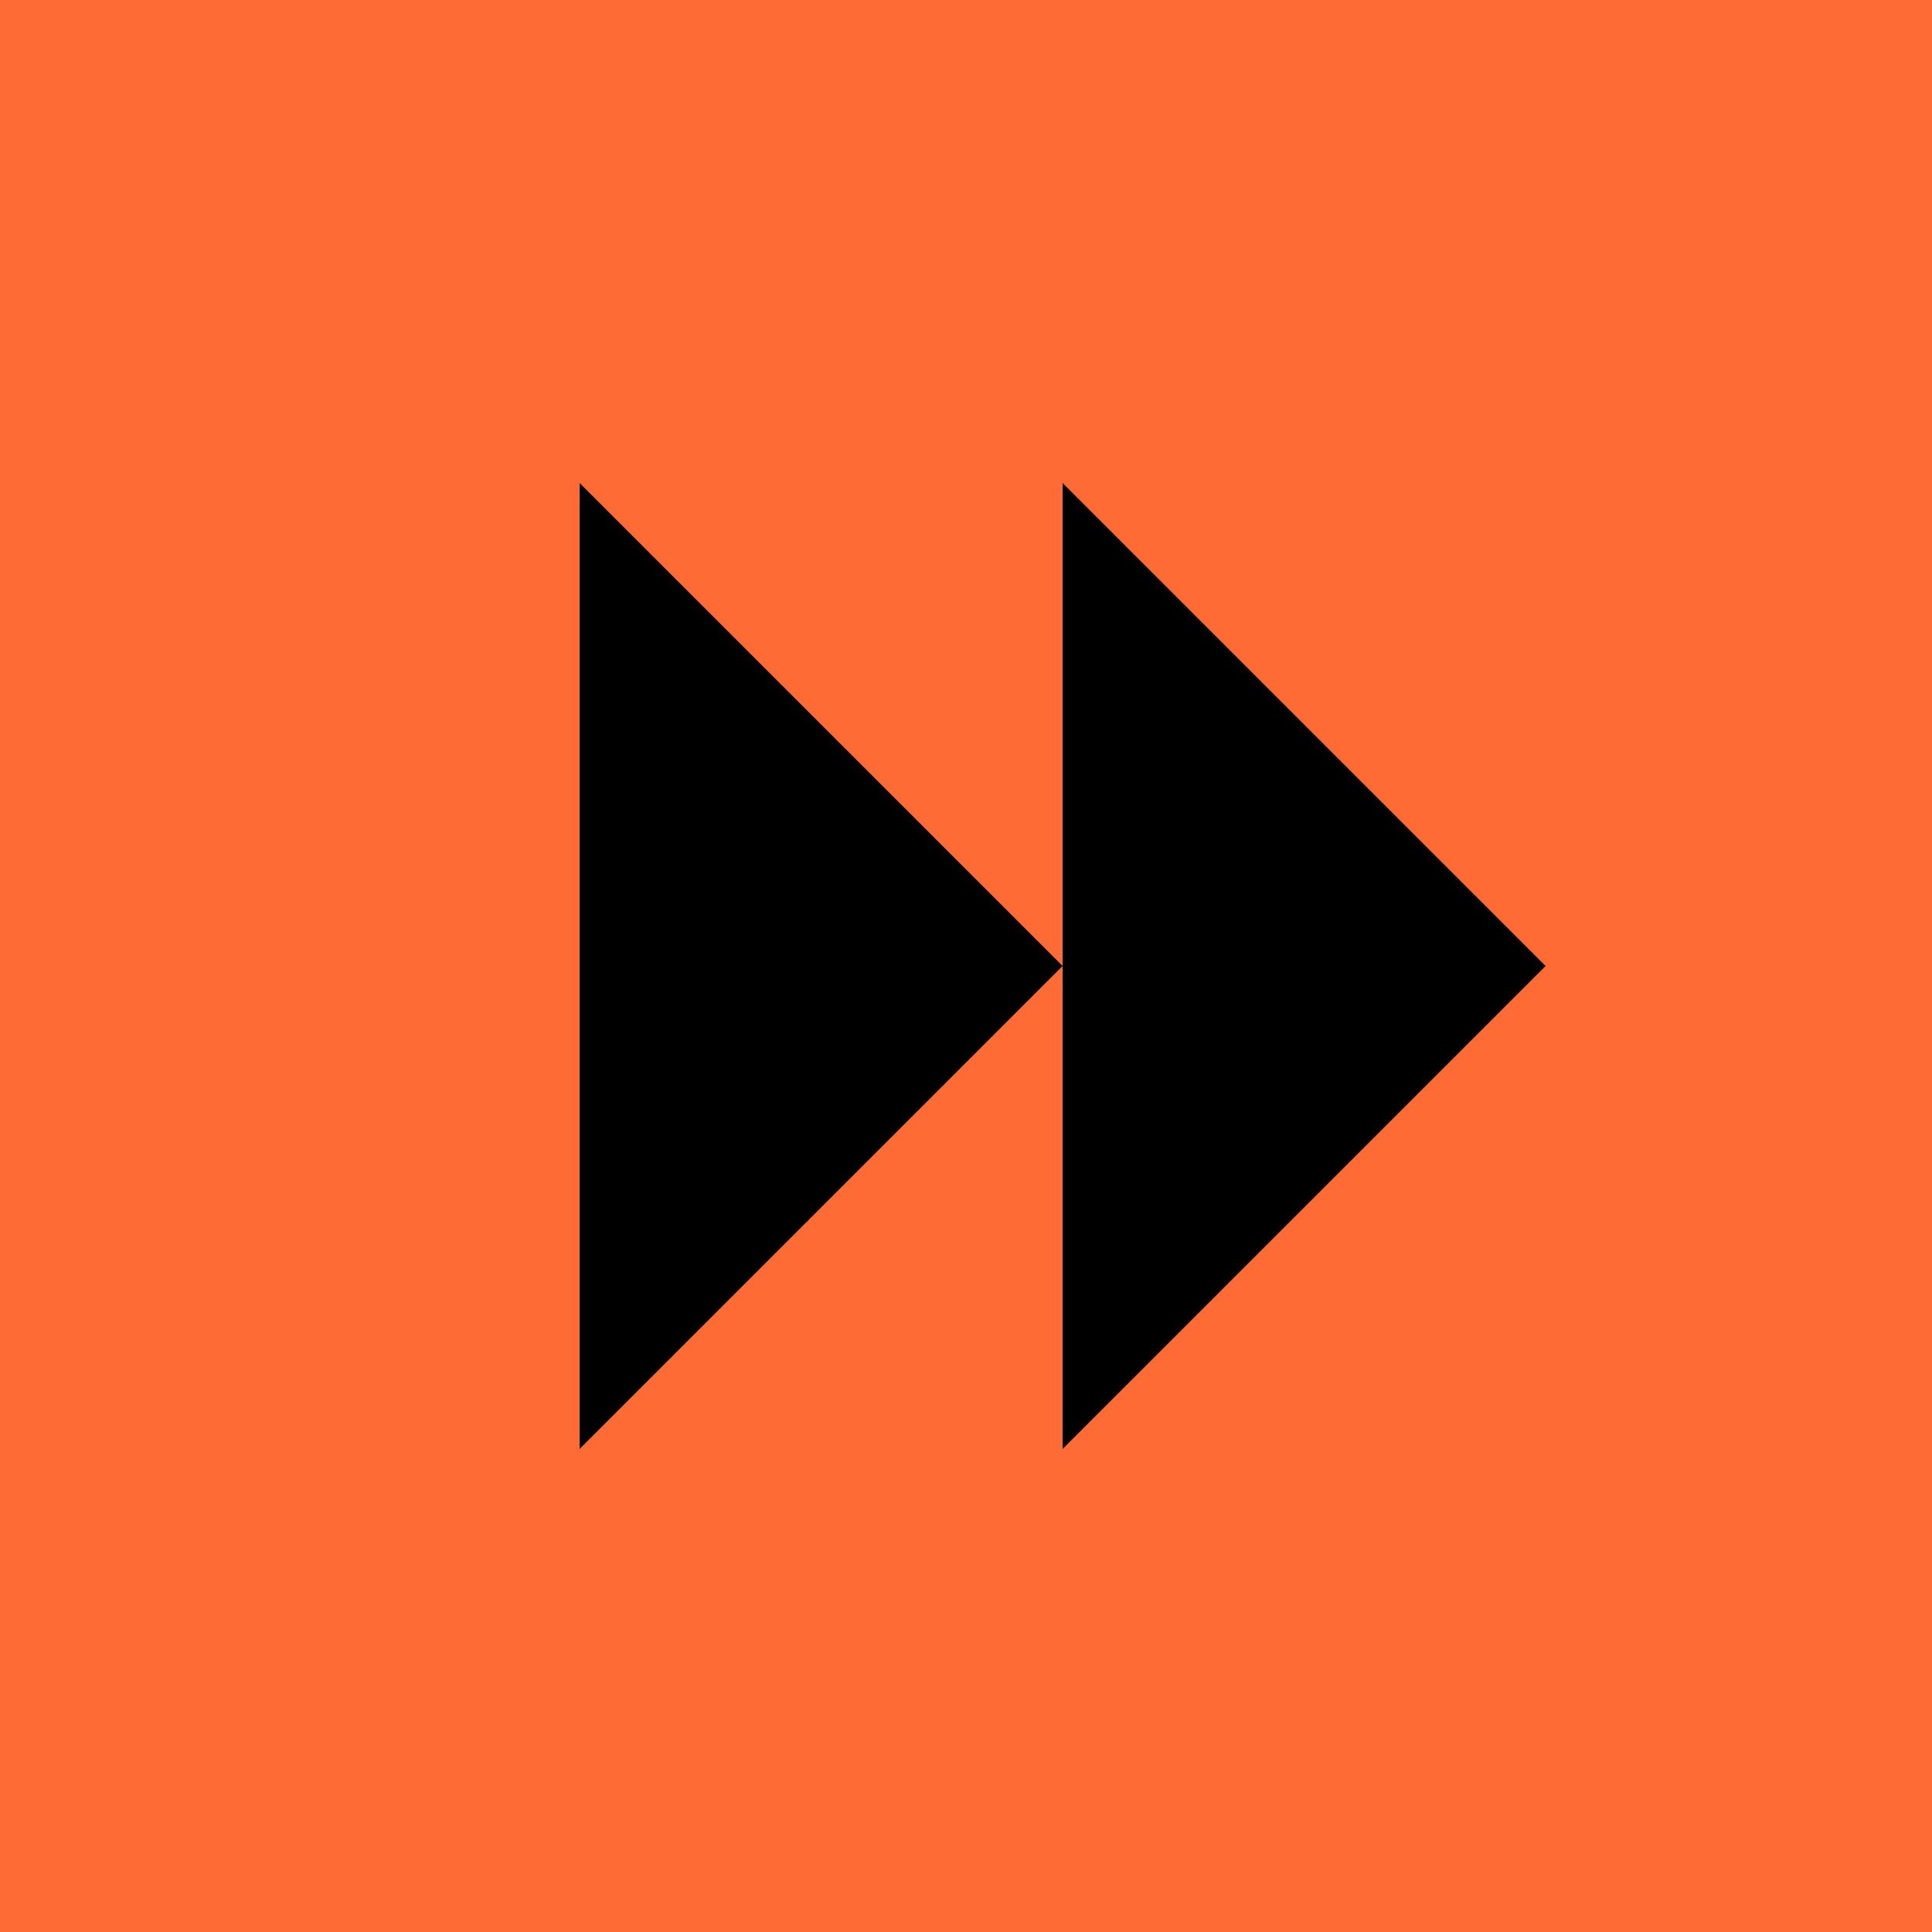
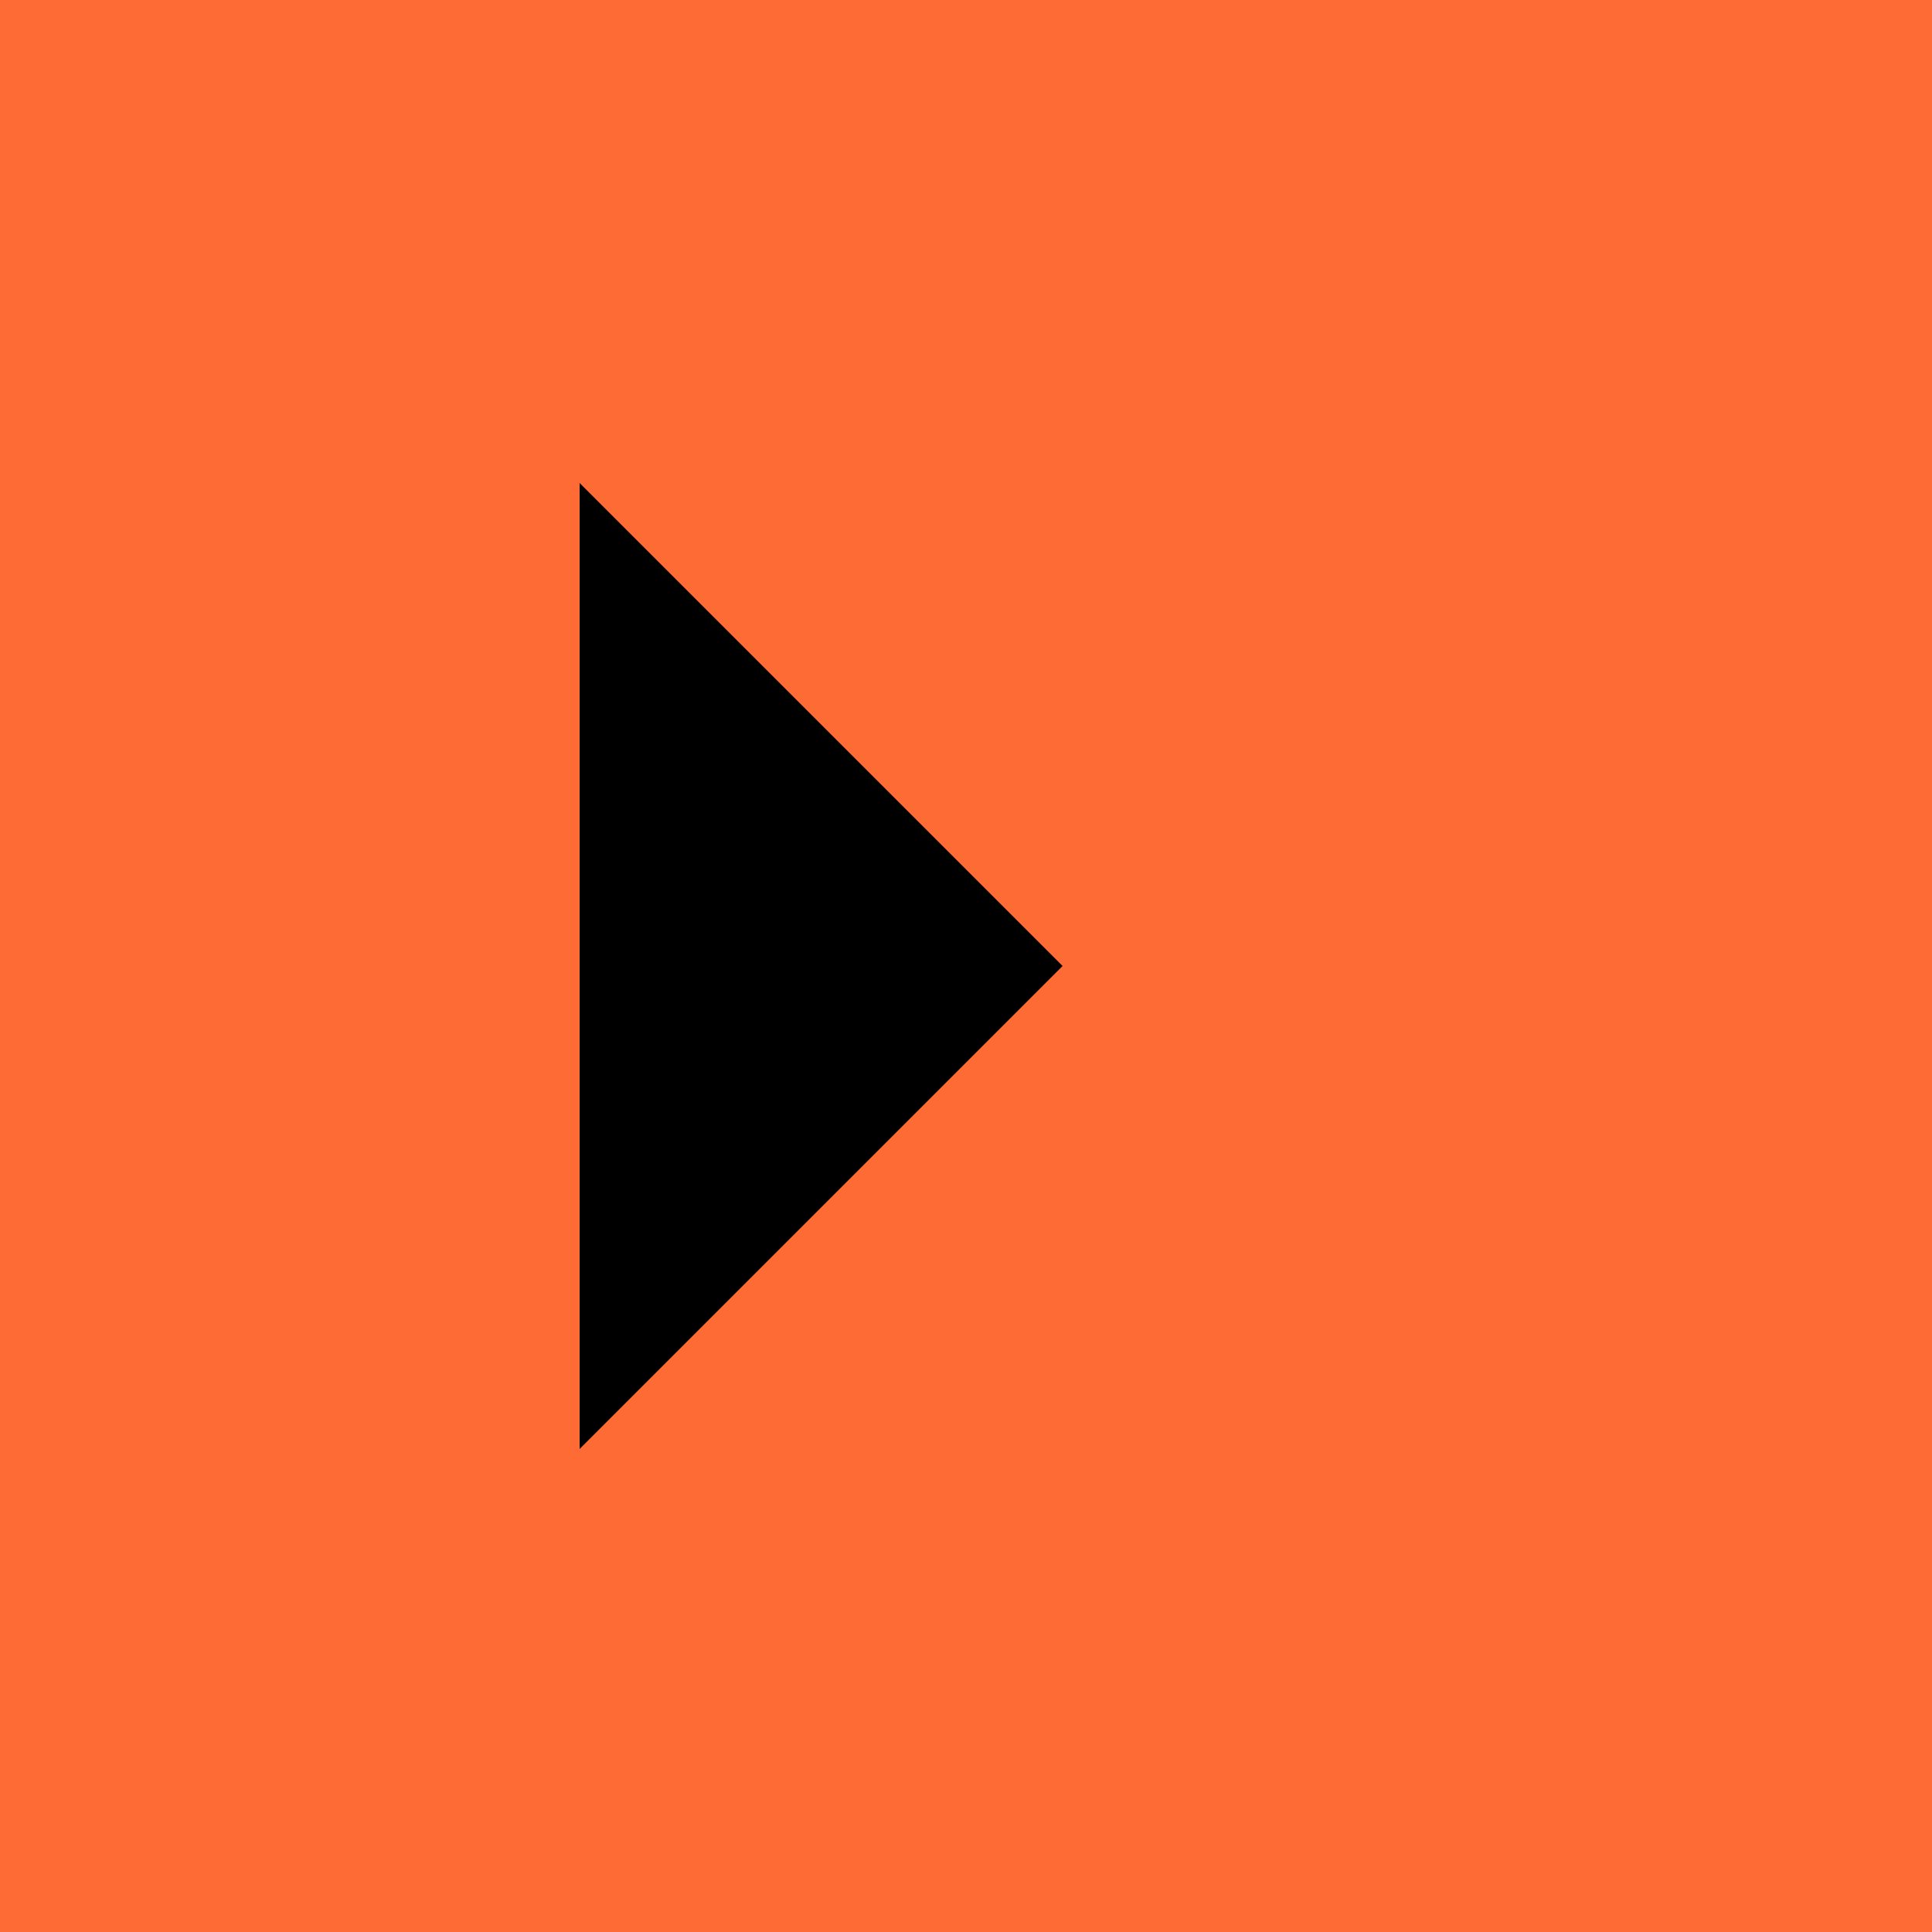
<svg xmlns="http://www.w3.org/2000/svg" width="20" height="20" viewBox="0 0 20 20" fill="none">
  <rect width="20" height="20" fill="#FF6B35" />
  <path d="M6 5L11 10L6 15V5Z" fill="#000000" />
-   <path d="M11 5L16 10L11 15V5Z" fill="#000000" />
</svg>